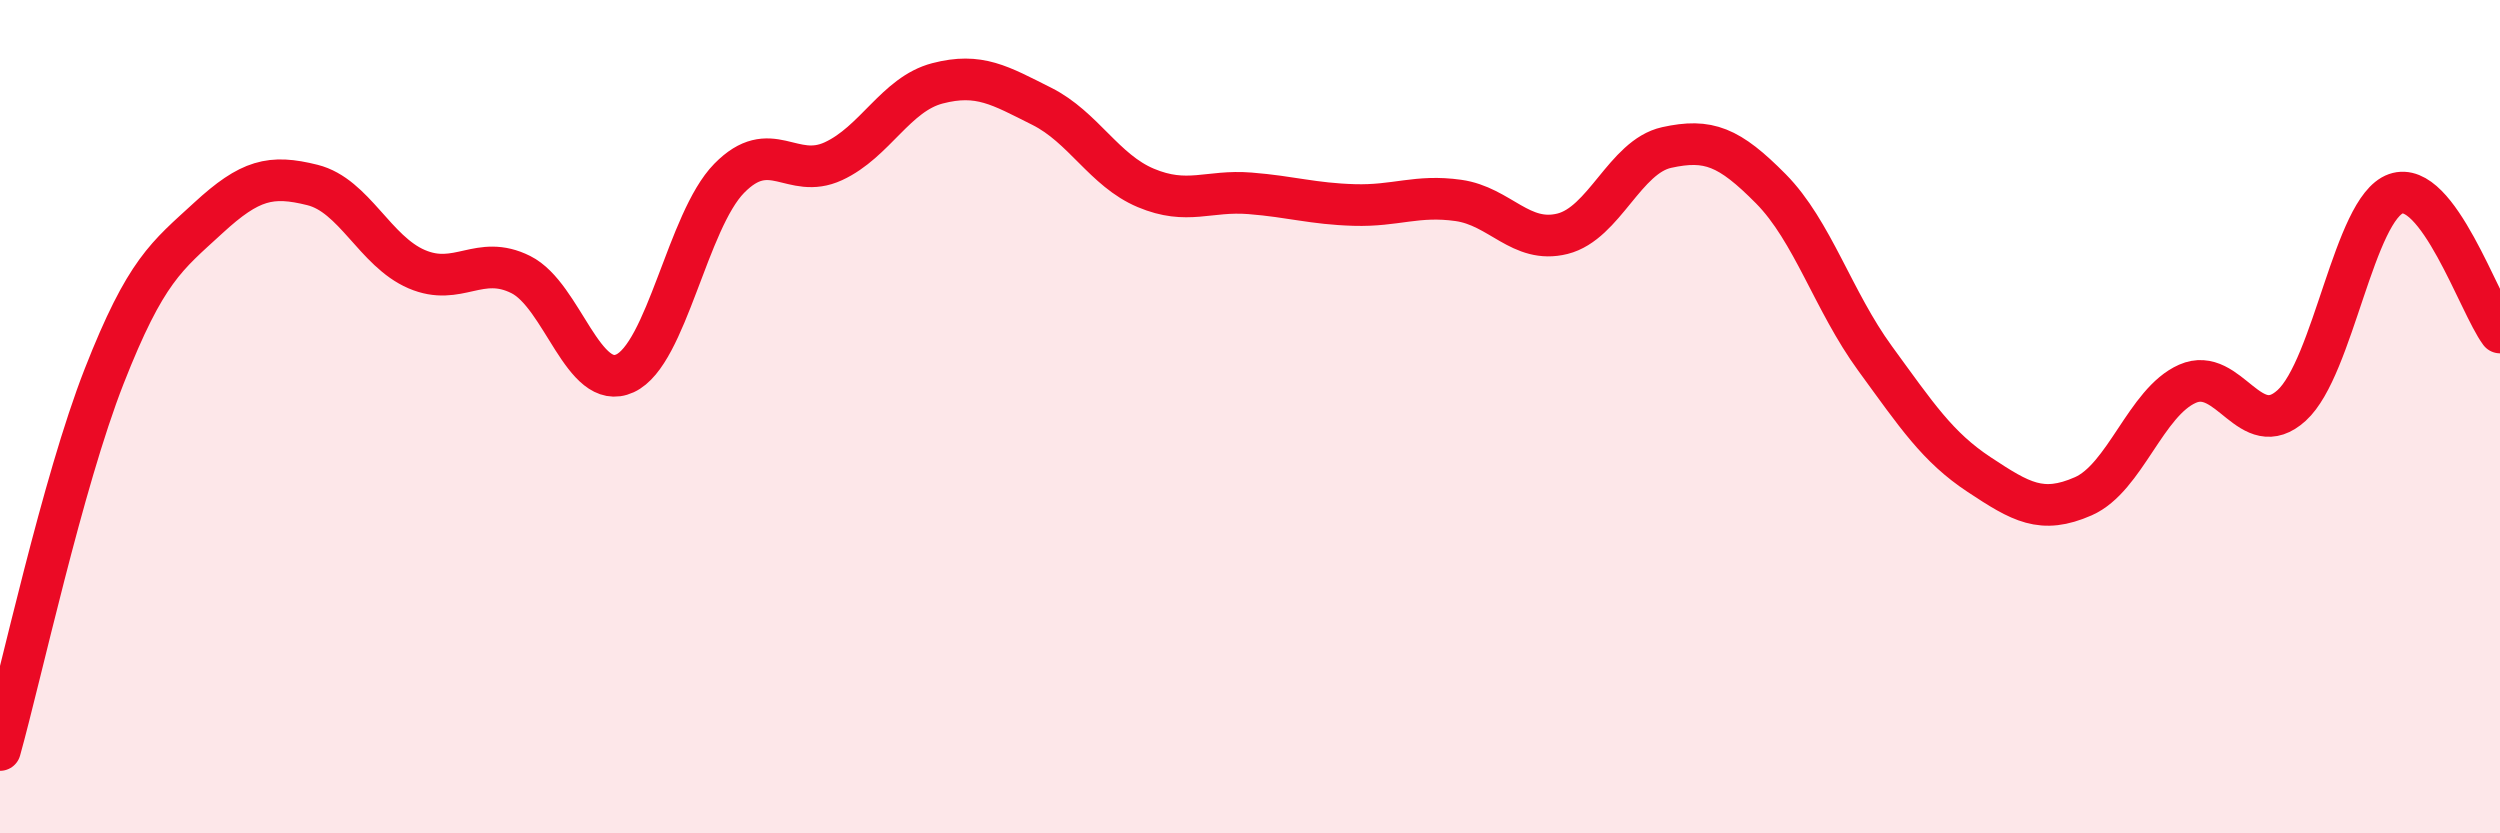
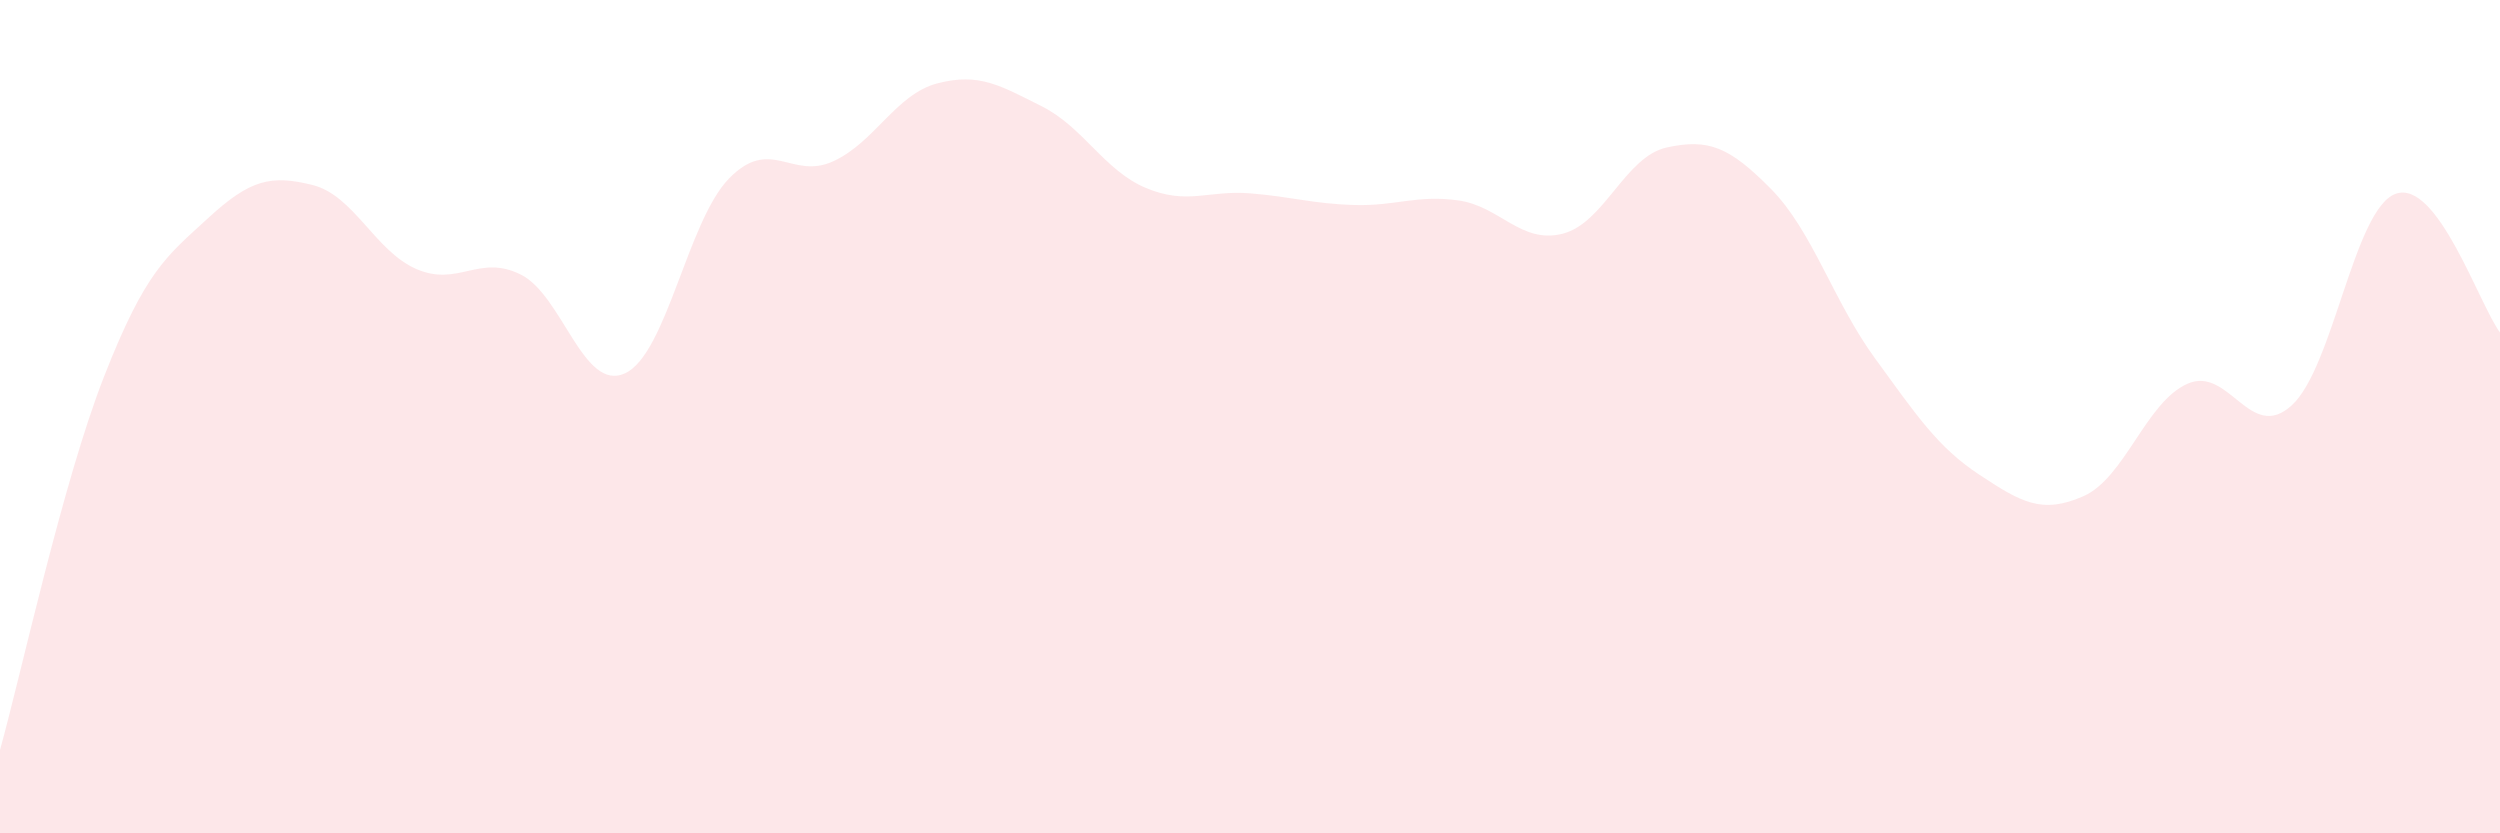
<svg xmlns="http://www.w3.org/2000/svg" width="60" height="20" viewBox="0 0 60 20">
  <path d="M 0,18 C 0.5,16.21 1.5,11.58 2.5,9.03 C 3.5,6.48 4,6.15 5,5.23 C 6,4.31 6.5,4.19 7.5,4.44 C 8.5,4.69 9,6.03 10,6.46 C 11,6.89 11.5,6.09 12.5,6.59 C 13.5,7.09 14,9.42 15,8.96 C 16,8.5 16.5,5.3 17.5,4.28 C 18.5,3.26 19,4.33 20,3.87 C 21,3.41 21.5,2.26 22.5,2 C 23.5,1.74 24,2.05 25,2.55 C 26,3.05 26.5,4.09 27.5,4.51 C 28.5,4.93 29,4.56 30,4.64 C 31,4.72 31.5,4.89 32.5,4.92 C 33.5,4.95 34,4.67 35,4.81 C 36,4.95 36.5,5.86 37.5,5.61 C 38.5,5.36 39,3.76 40,3.54 C 41,3.32 41.5,3.52 42.5,4.53 C 43.5,5.54 44,7.23 45,8.6 C 46,9.97 46.5,10.73 47.5,11.39 C 48.5,12.05 49,12.35 50,11.91 C 51,11.47 51.5,9.65 52.5,9.21 C 53.5,8.77 54,10.64 55,9.73 C 56,8.82 56.5,5 57.5,4.65 C 58.5,4.3 59.5,7.31 60,7.98L60 20L0 20Z" fill="#EB0A25" opacity="0.1" stroke-linecap="round" stroke-linejoin="round" />
-   <path d="M 0,18 C 0.5,16.21 1.5,11.58 2.5,9.03 C 3.5,6.48 4,6.15 5,5.23 C 6,4.31 6.5,4.19 7.5,4.44 C 8.5,4.69 9,6.03 10,6.46 C 11,6.89 11.5,6.09 12.5,6.59 C 13.5,7.09 14,9.42 15,8.96 C 16,8.5 16.5,5.3 17.5,4.28 C 18.5,3.26 19,4.33 20,3.87 C 21,3.41 21.5,2.26 22.5,2 C 23.5,1.74 24,2.05 25,2.55 C 26,3.05 26.5,4.09 27.5,4.51 C 28.5,4.93 29,4.56 30,4.64 C 31,4.72 31.5,4.89 32.5,4.92 C 33.5,4.95 34,4.67 35,4.81 C 36,4.95 36.5,5.86 37.5,5.61 C 38.5,5.36 39,3.76 40,3.54 C 41,3.32 41.5,3.52 42.5,4.53 C 43.5,5.54 44,7.23 45,8.6 C 46,9.97 46.5,10.73 47.5,11.39 C 48.5,12.05 49,12.35 50,11.91 C 51,11.47 51.5,9.65 52.5,9.21 C 53.5,8.77 54,10.64 55,9.73 C 56,8.82 56.5,5 57.5,4.65 C 58.5,4.3 59.5,7.31 60,7.98" stroke="#EB0A25" stroke-width="1" fill="none" stroke-linecap="round" stroke-linejoin="round" />
</svg>